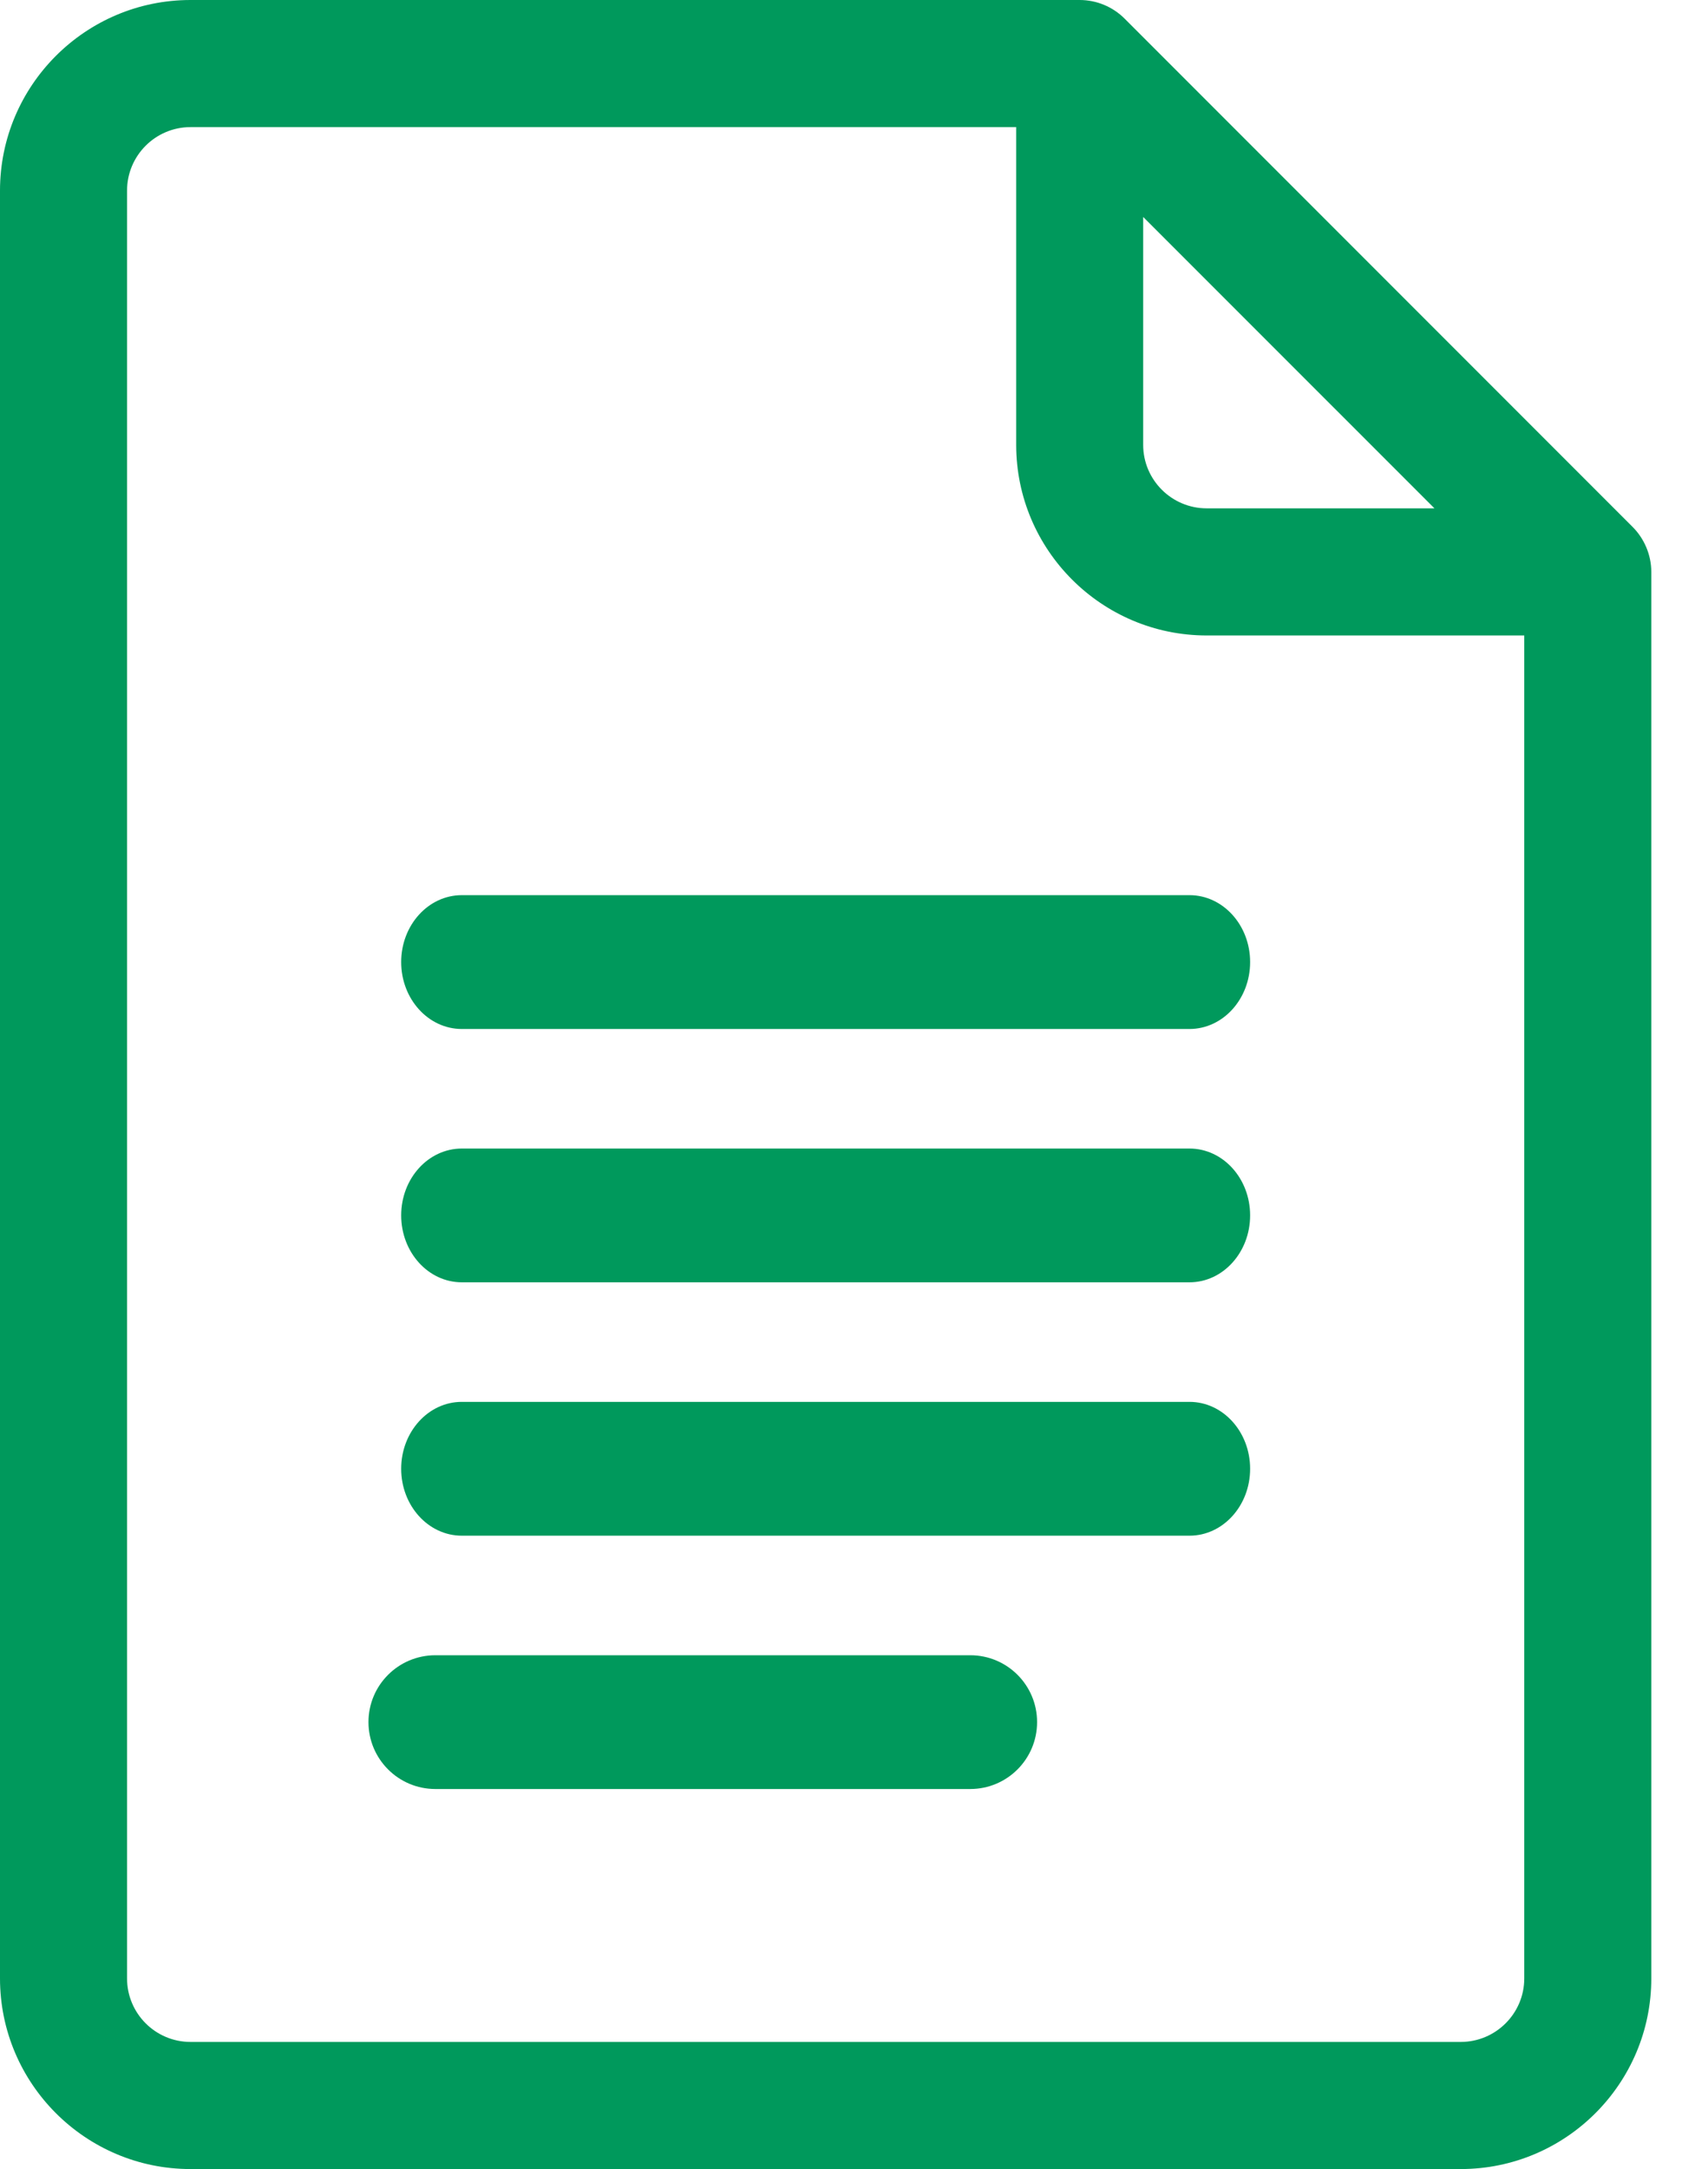
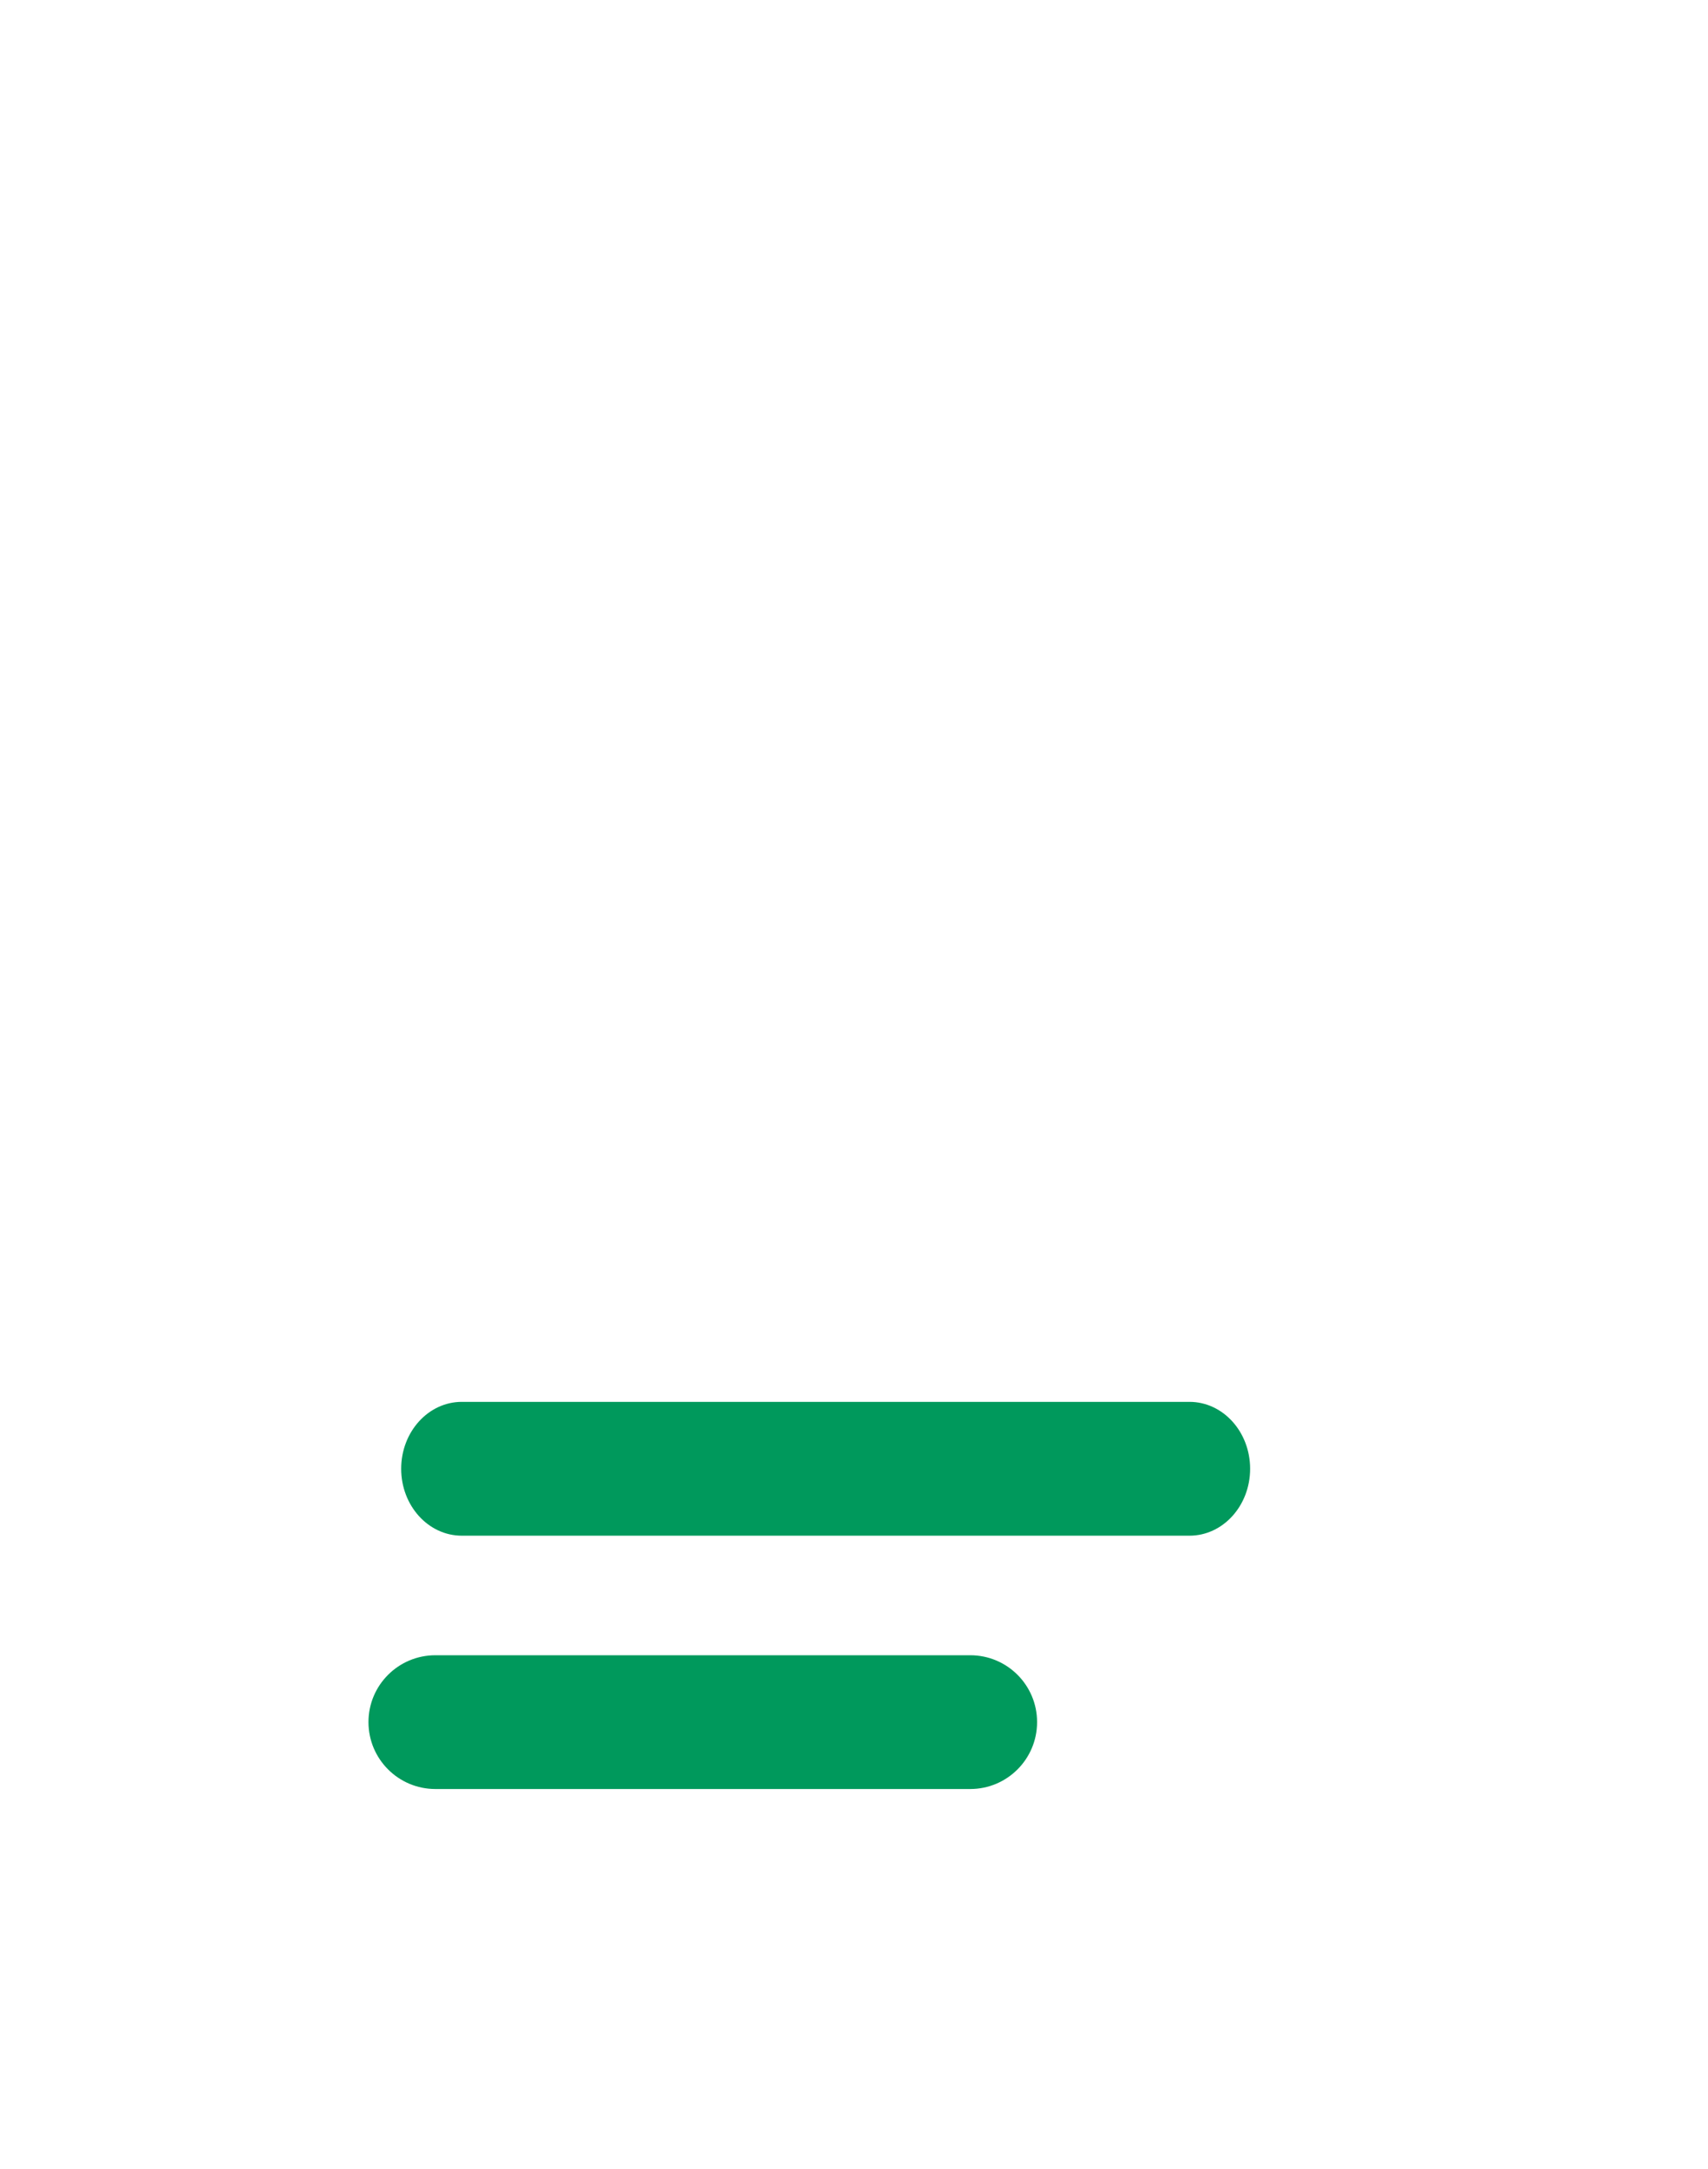
<svg xmlns="http://www.w3.org/2000/svg" width="26" height="33" viewBox="0 0 26 33" fill="none">
  <g id="Grupo 90">
-     <path id="Caminho 1195" d="M24.853 8.017L17.119 0.283C16.939 0.103 16.692 0 16.436 0H2.9C1.301 0 0 1.301 0 2.9V30.1C0 31.699 1.301 33 2.9 33H22.236C23.836 33 25.137 31.699 25.137 30.1V8.701C25.137 8.438 25.026 8.19 24.853 8.017ZM17.402 3.301L21.836 7.734H18.369C17.836 7.734 17.402 7.301 17.402 6.768V3.301ZM22.236 31.066H2.9C2.367 31.066 1.934 30.633 1.934 30.1V2.9C1.934 2.367 2.367 1.934 2.9 1.934H15.469V6.768C15.469 8.367 16.77 9.668 18.369 9.668H23.203V30.1C23.203 30.633 22.769 31.066 22.236 31.066Z" fill="#00995C" />
-     <path id="Caminho 1196" d="M18.107 13.619H7.03C6.52 13.619 6.107 14.075 6.107 14.637C6.107 15.199 6.52 15.655 7.03 15.655H18.107C18.617 15.655 19.03 15.199 19.03 14.637C19.03 14.075 18.617 13.619 18.107 13.619Z" fill="#00995C" />
-     <path id="Caminho 1197" d="M18.107 17.474H7.03C6.52 17.474 6.107 17.929 6.107 18.491C6.107 19.053 6.52 19.509 7.03 19.509H18.107C18.617 19.509 19.03 19.053 19.03 18.491C19.03 17.929 18.617 17.474 18.107 17.474Z" fill="#00995C" />
    <path id="Caminho 1198" d="M18.107 21.328H7.03C6.52 21.328 6.107 21.784 6.107 22.346C6.107 22.908 6.52 23.364 7.03 23.364H18.107C18.617 23.364 19.03 22.908 19.03 22.346C19.03 21.784 18.617 21.328 18.107 21.328Z" fill="#00995C" />
    <path id="Caminho 1199" d="M14.77 25.183H6.627C6.065 25.183 5.609 25.638 5.609 26.2C5.609 26.762 6.065 27.218 6.627 27.218H14.77C15.332 27.218 15.787 26.762 15.787 26.2C15.787 25.638 15.332 25.183 14.77 25.183Z" fill="#00995C" />
  </g>
</svg>